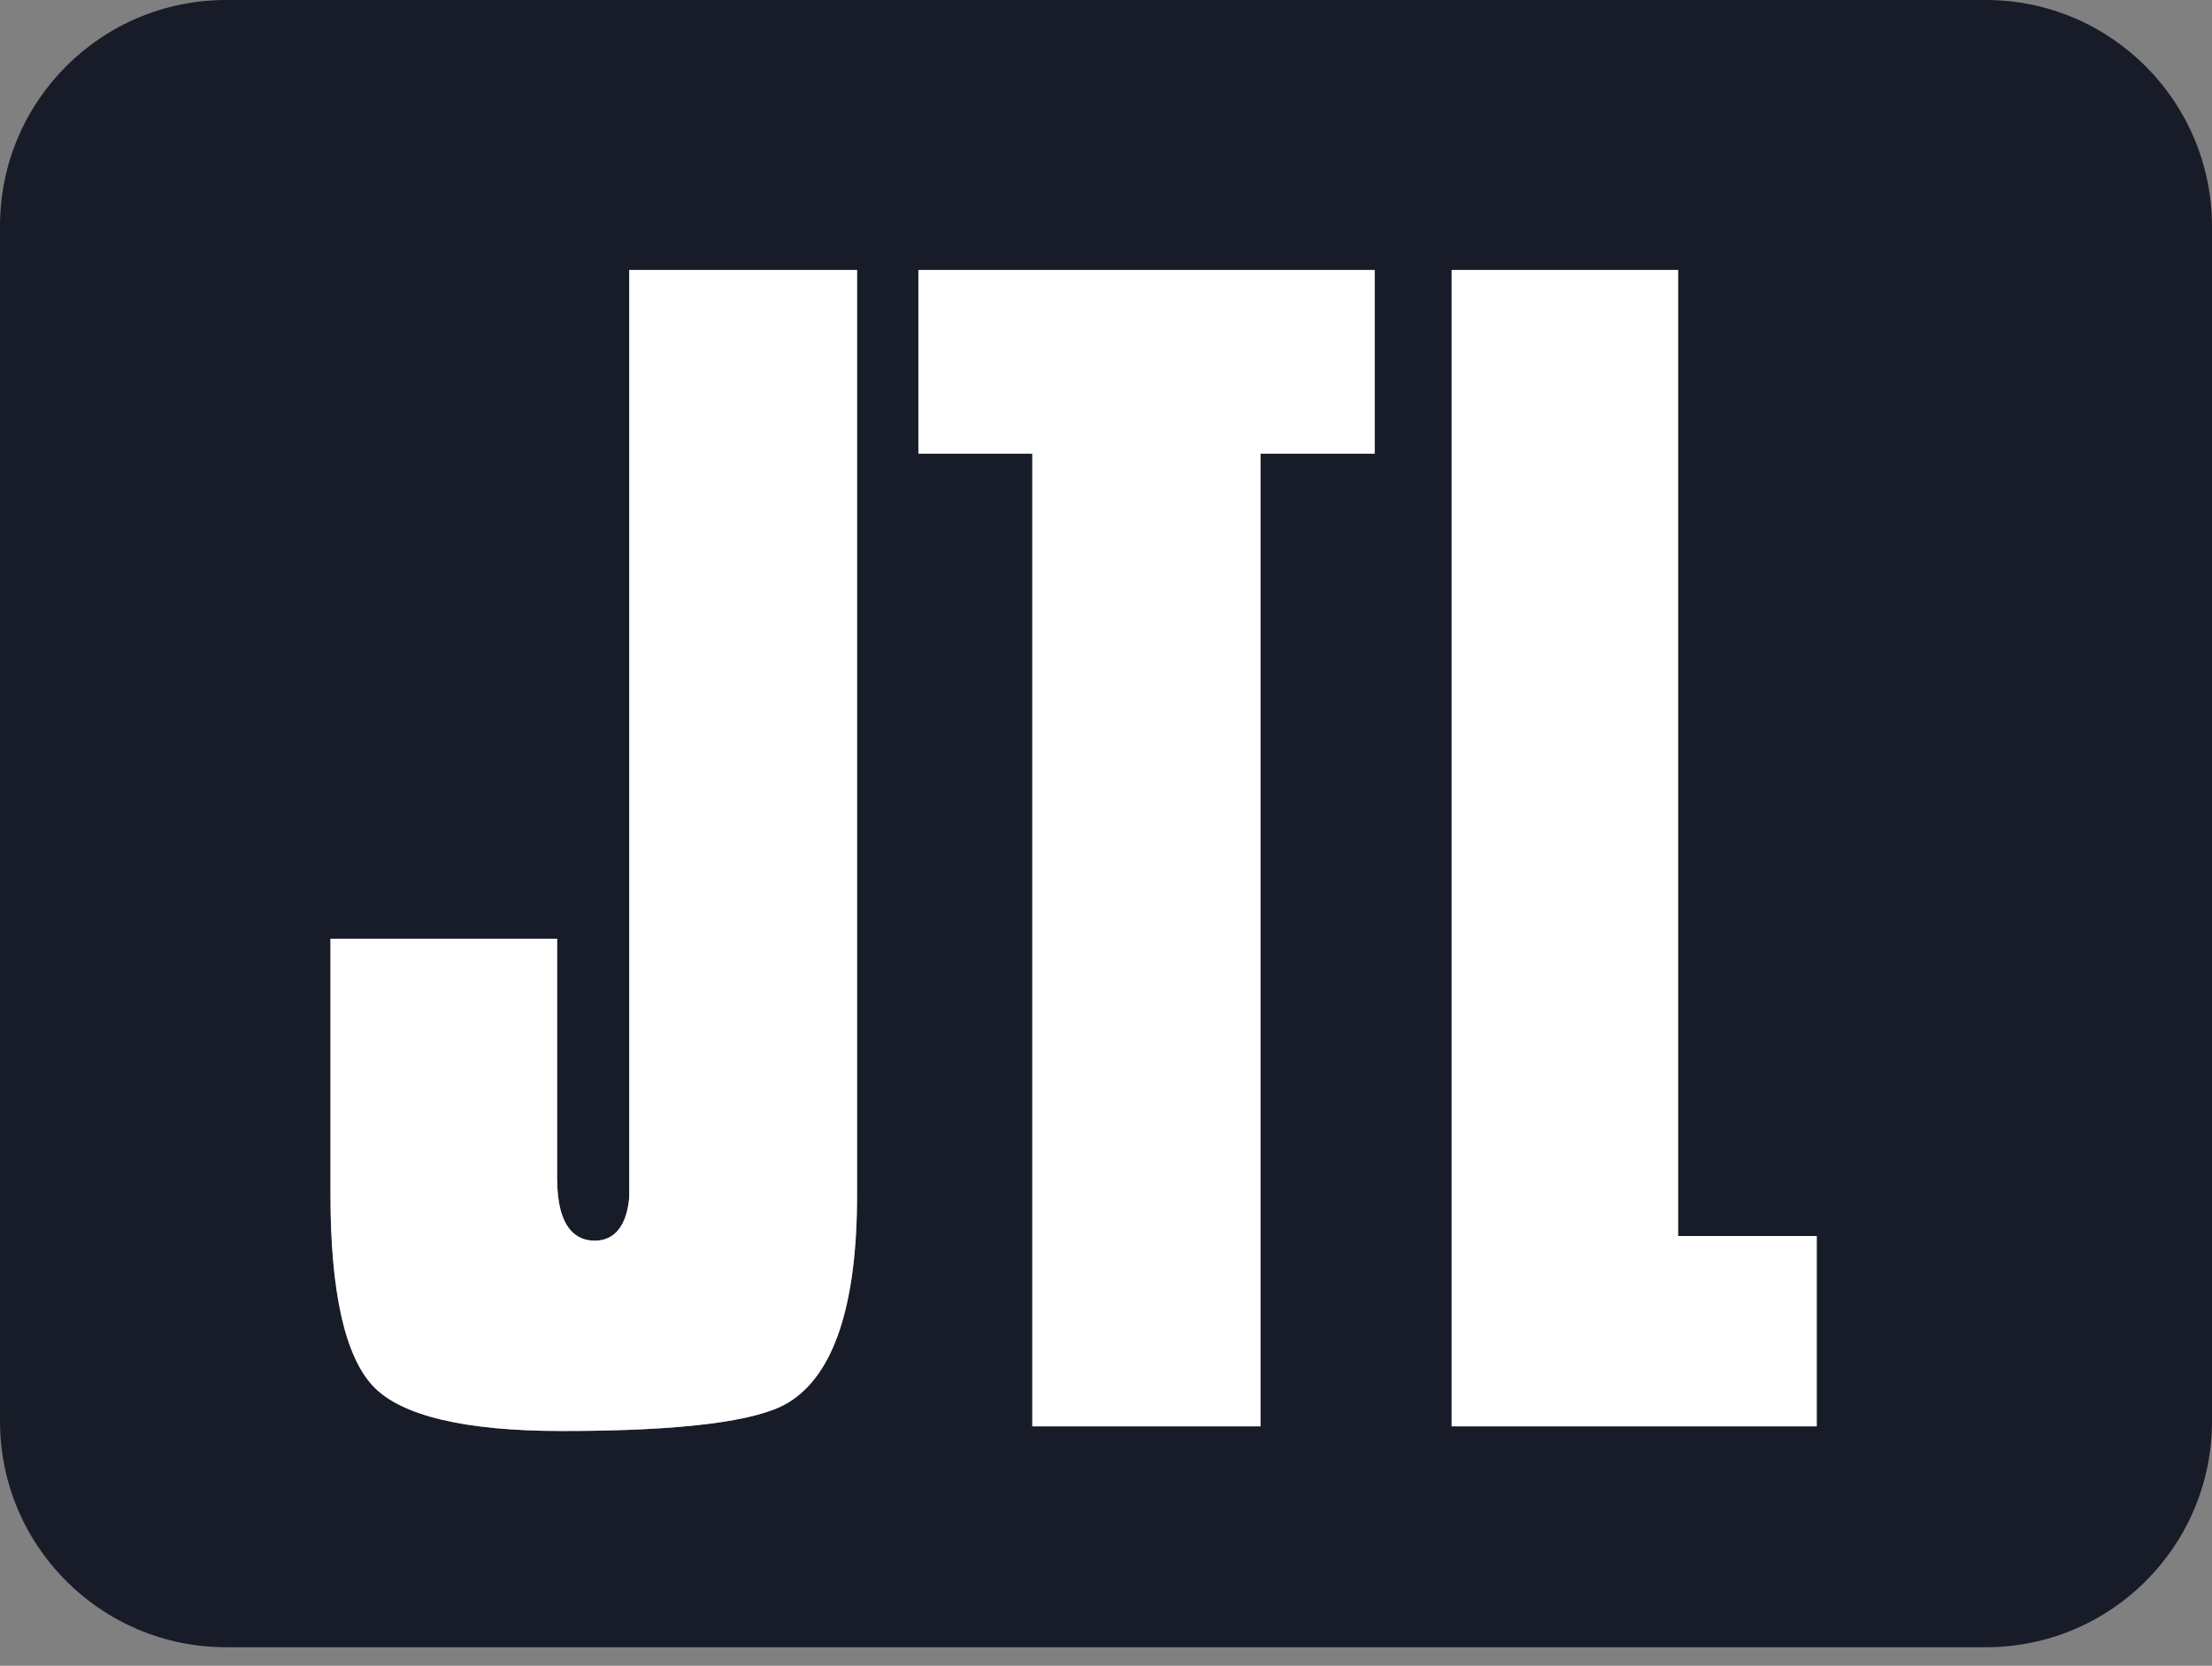
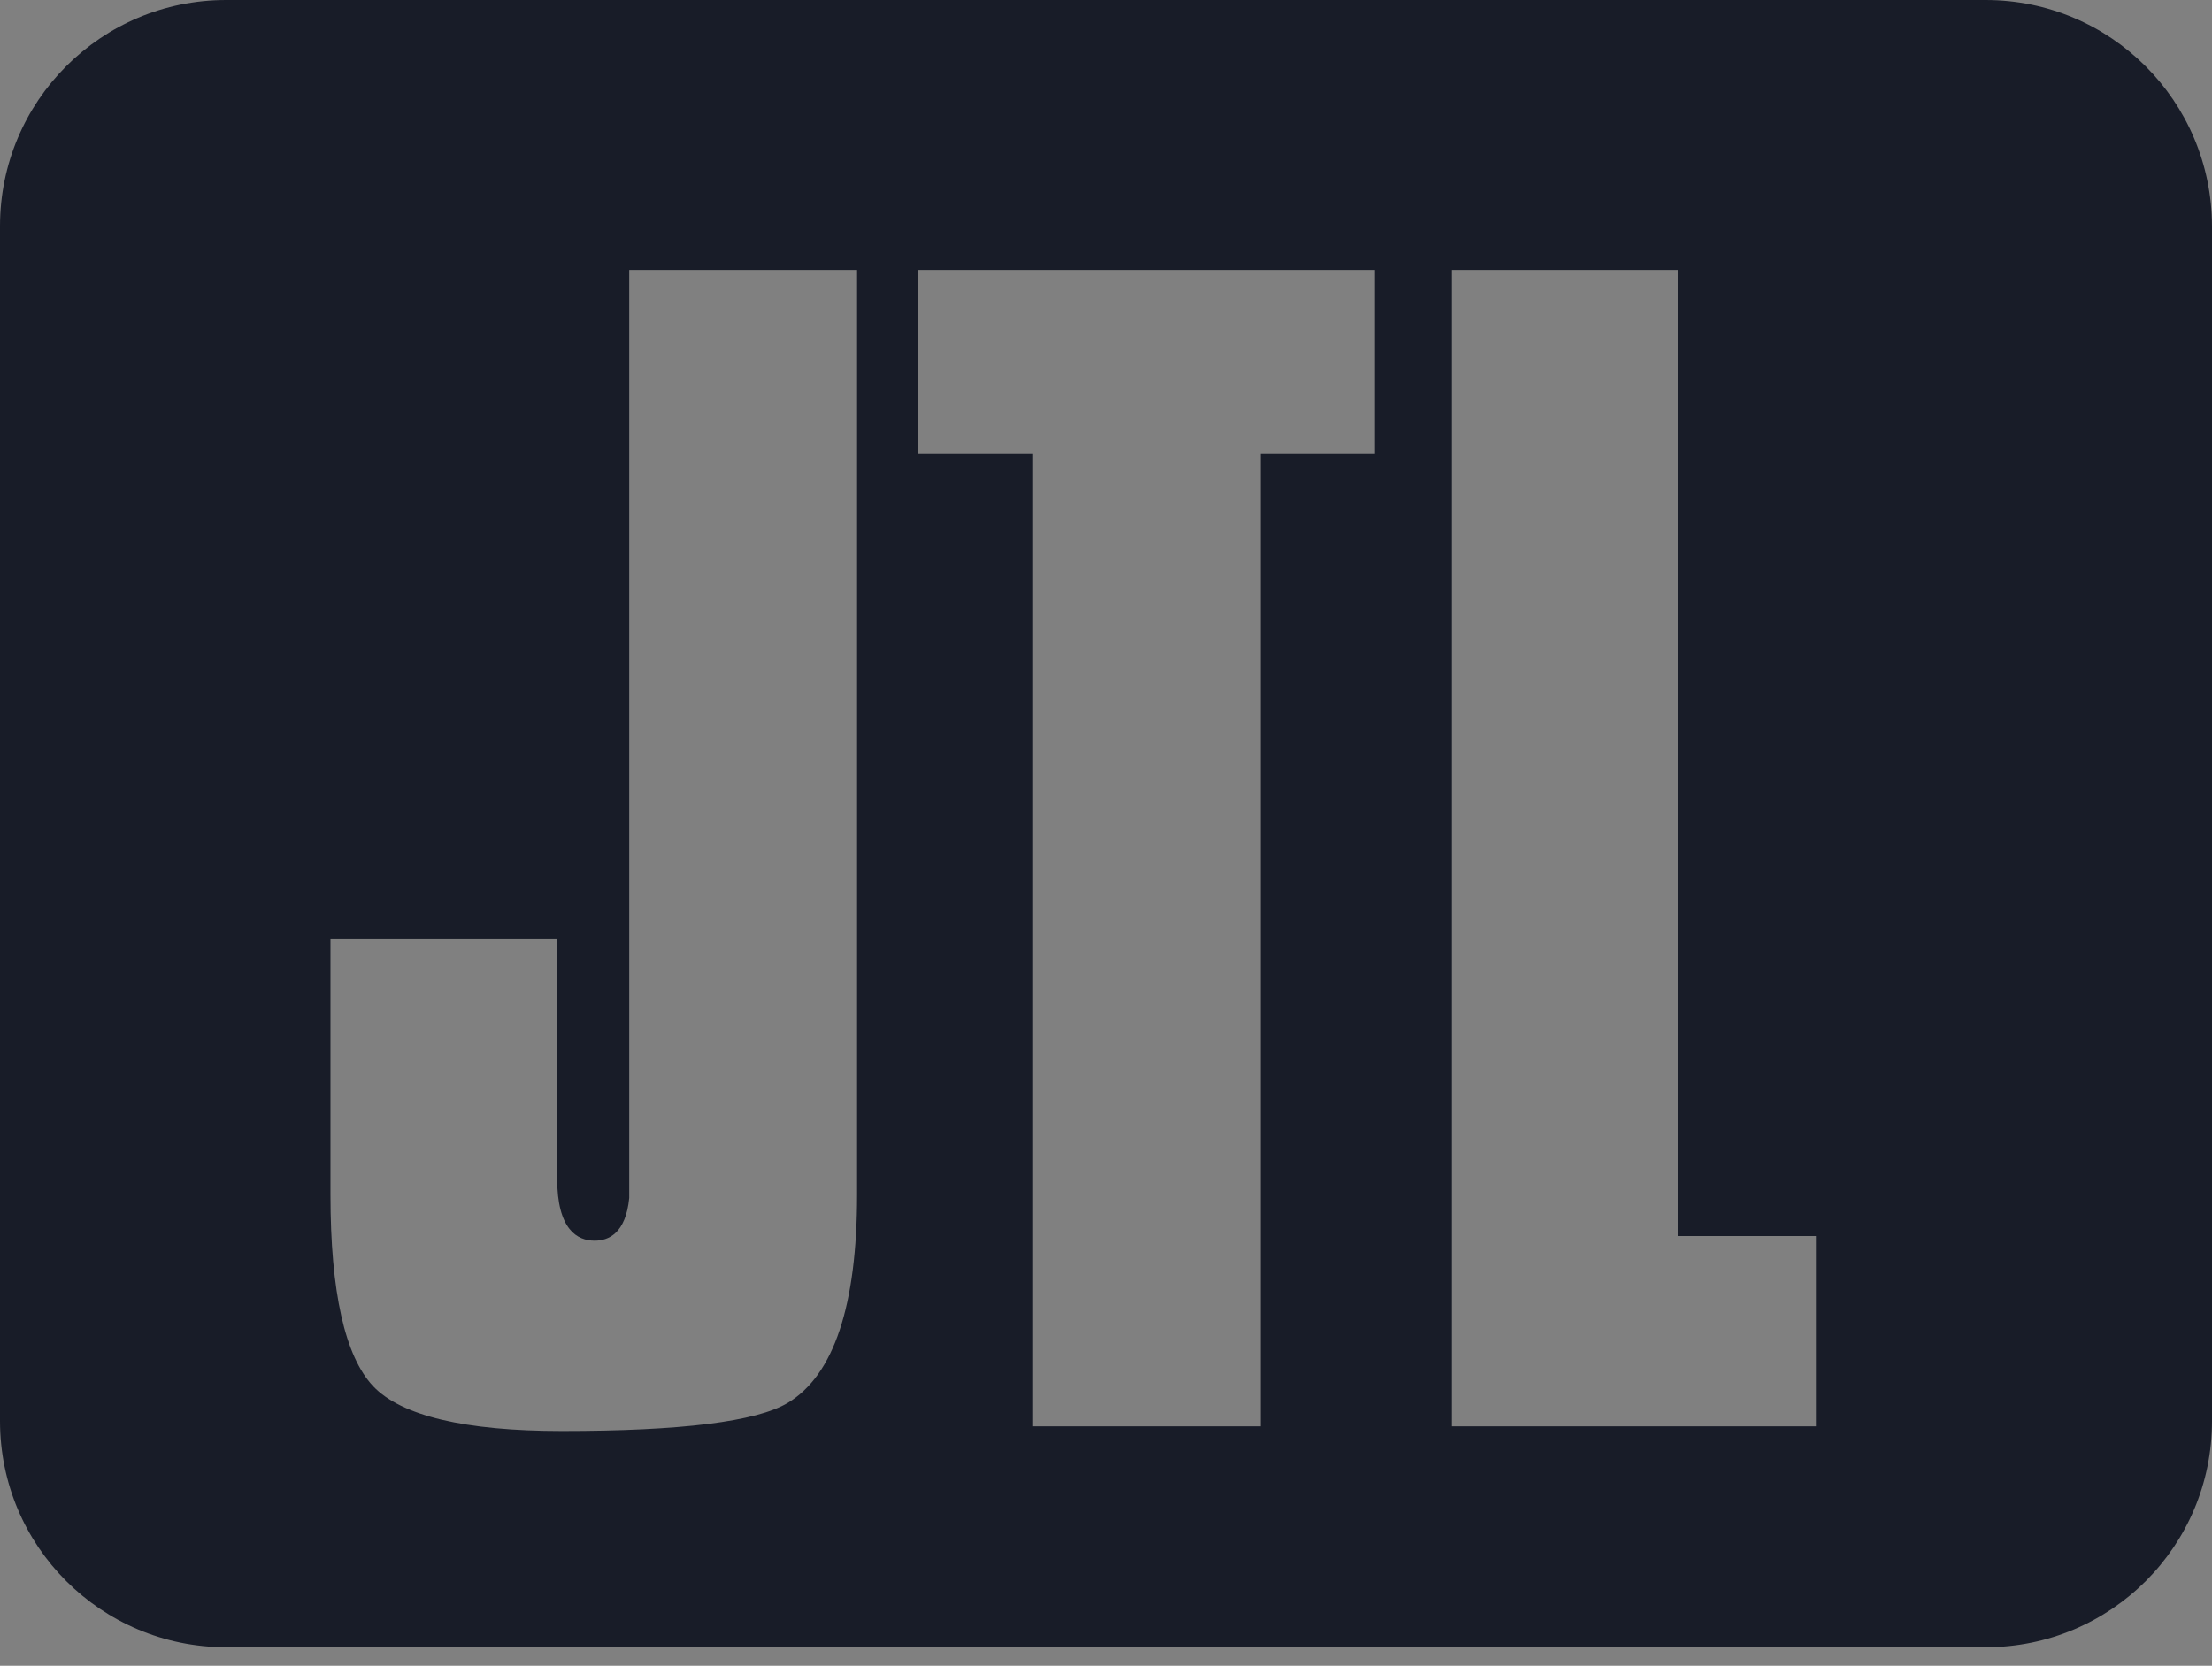
<svg xmlns="http://www.w3.org/2000/svg" width="81" height="61" viewBox="0 0 81 61" fill="none">
  <rect x="0" y="0" width="81" height="61" fill="#808080" stroke="none" />
  <path d="M72.71 0H8.28C3.704 0 0 3.704 0 8.28V52.042C0 56.618 3.704 60.322 8.28 60.322H72.72C77.296 60.322 81 56.618 81 52.042V8.28C80.989 3.704 77.286 0 72.71 0ZM31.385 43.751C31.385 47.806 30.533 50.36 28.852 51.371C27.702 52.063 24.925 52.404 20.583 52.404C17.028 52.404 14.697 51.85 13.665 50.765C12.633 49.669 12.101 47.316 12.101 43.751V34.375H20.402V43.155C20.402 45.039 21.147 45.433 21.774 45.433C22.285 45.433 22.913 45.167 23.041 43.868V9.887H31.385V43.751ZM50.328 16.613H46.157V52.233H37.802V16.613H33.63V9.887H50.339V16.613H50.328ZM66.516 52.233H53.159V9.887H61.45V45.263H66.526V52.233H66.516Z" fill="#181C28" />
-   <path d="M31.385 43.752C31.385 47.806 30.534 50.361 28.852 51.372C27.703 52.063 24.925 52.404 20.583 52.404C17.028 52.404 14.697 51.85 13.665 50.765C12.633 49.669 12.101 47.317 12.101 43.752V34.376H20.402V43.156C20.402 45.039 21.147 45.433 21.775 45.433C22.286 45.433 22.913 45.167 23.041 43.869V9.887H31.385V43.752ZM50.328 16.613H46.157V52.234H37.802V16.613H33.63V9.887H50.339V16.613H50.328ZM66.516 52.234H53.159V9.887H61.45V45.263H66.526V52.234H66.516Z" fill="white" />
</svg>